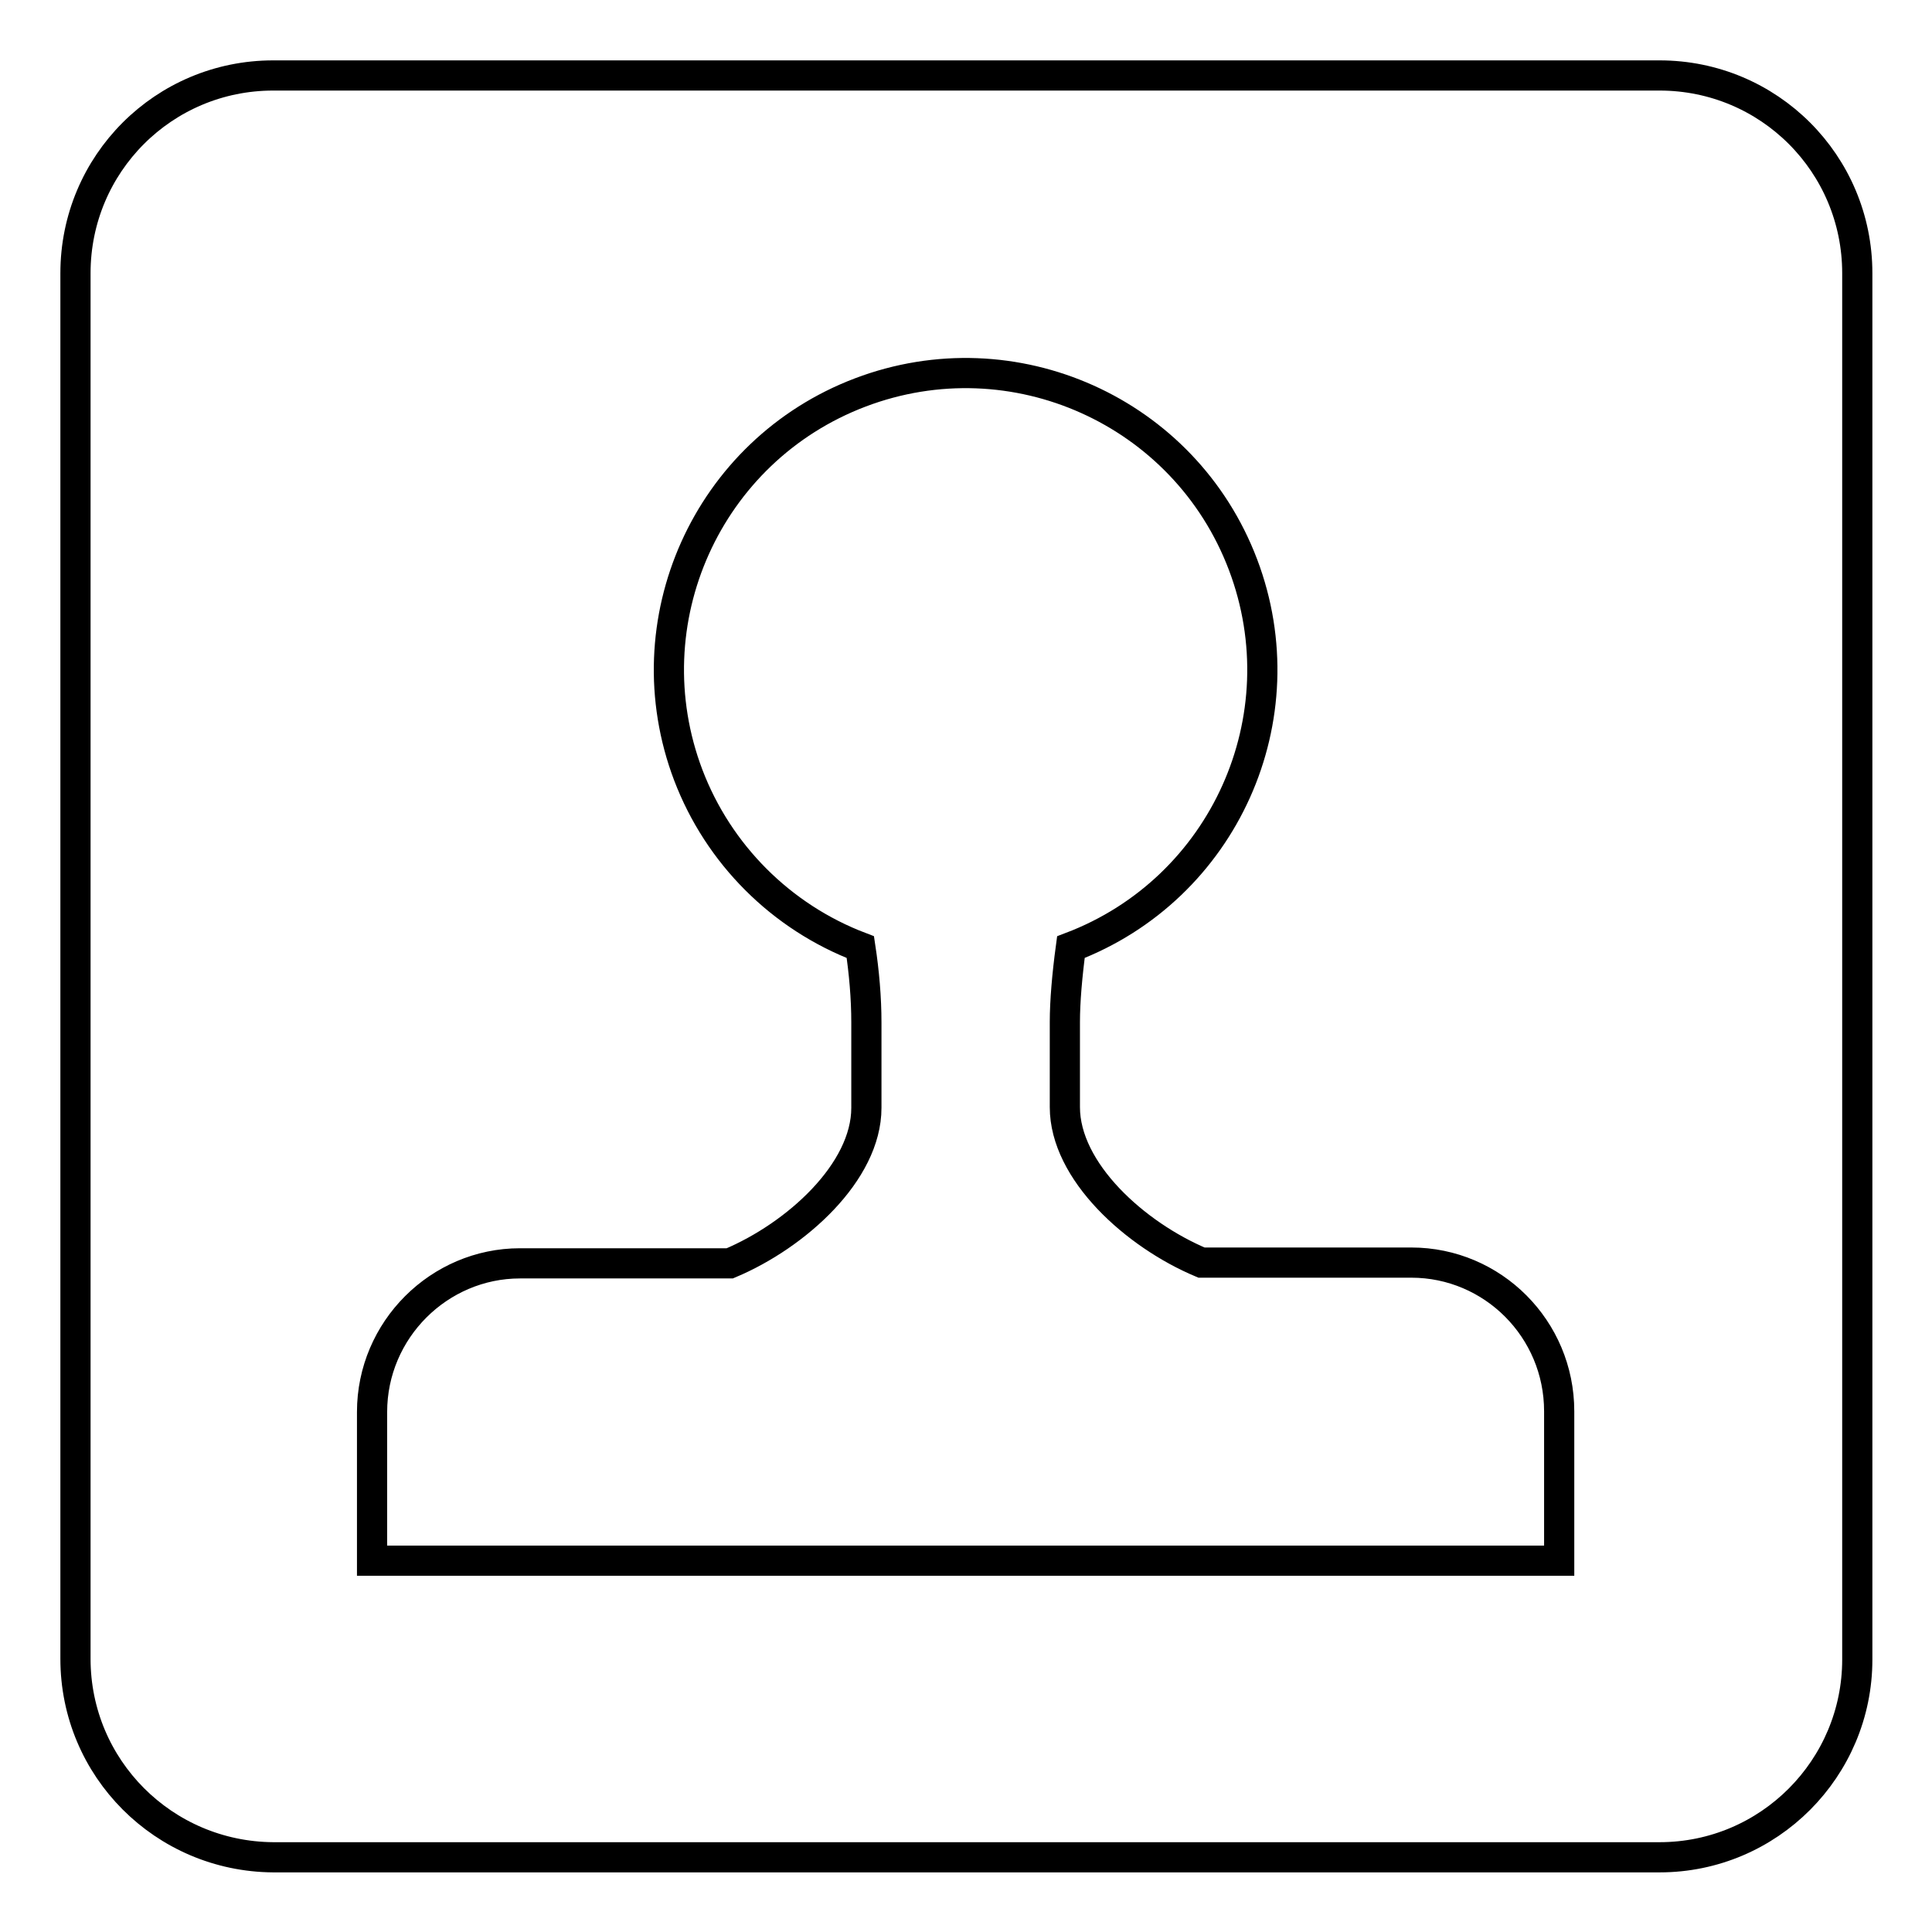
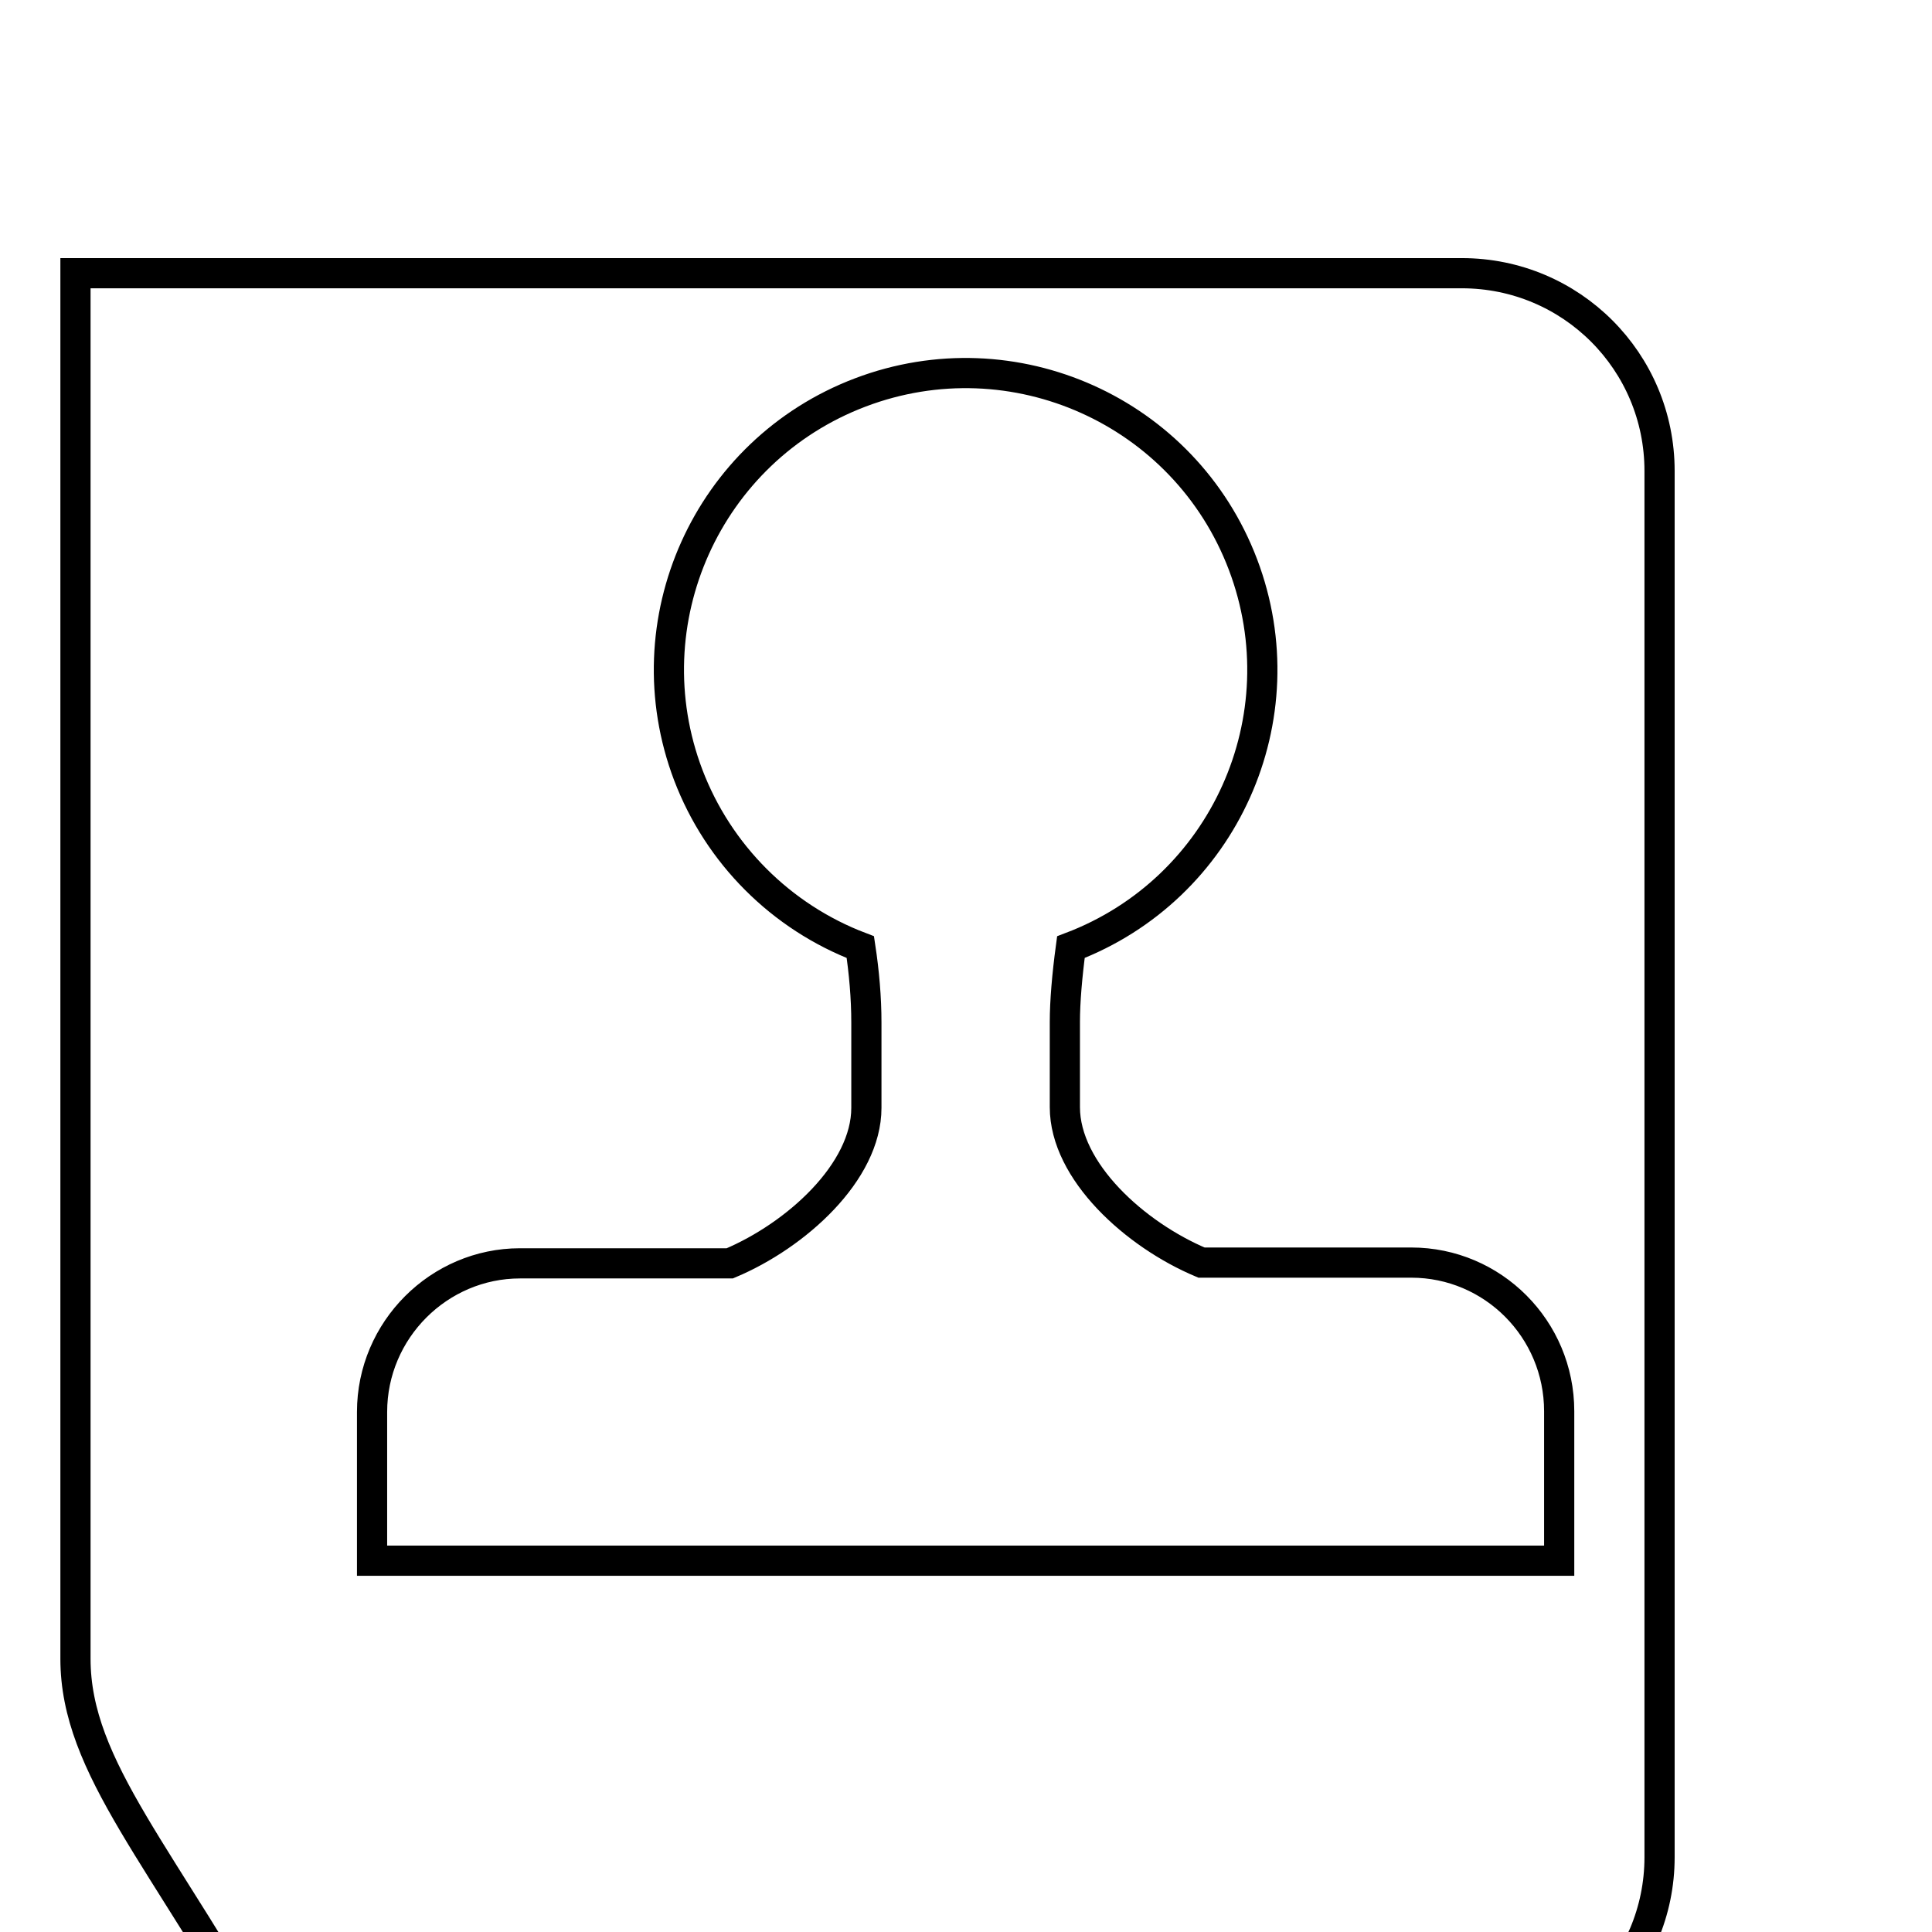
<svg xmlns="http://www.w3.org/2000/svg" version="1.1" x="0px" y="0px" viewBox="0 0 256 256" enable-background="new 0 0 256 256" xml:space="preserve">
  <g>
-     <path stroke-width="4" fill-opacity="0" stroke="#000000" d="M141.9,125.5c20.3-7.7,30.5-30.4,22.8-50.7c-7.7-20.3-30.4-30.5-50.7-22.8c-20.3,7.7-30.5,30.4-22.8,50.7 c4,10.5,12.3,18.8,22.8,22.8c0.5,3.3,0.8,6.7,0.8,10v11.3c0,8.5-9.3,16.9-18.1,20.6H68.9c-10.7,0-19.6,8.8-19.6,19.7v19.7h157.3 V187c0-10.9-8.8-19.7-19.6-19.7h-27.8c-8.8-3.7-18.1-12.1-18.1-20.6v-11.3C141.1,132.7,141.4,129.2,141.9,125.5z M10,36.2 C10,21.7,21.7,10,36.2,10h183.7c14.5,0,26.2,11.7,26.2,26.2v183.7c0,14.4-11.7,26.2-26.2,26.2l0,0H36.2C21.7,246,10,234.3,10,219.8 l0,0V36.2L10,36.2z" />
+     <path stroke-width="4" fill-opacity="0" stroke="#000000" d="M141.9,125.5c20.3-7.7,30.5-30.4,22.8-50.7c-7.7-20.3-30.4-30.5-50.7-22.8c-20.3,7.7-30.5,30.4-22.8,50.7 c4,10.5,12.3,18.8,22.8,22.8c0.5,3.3,0.8,6.7,0.8,10v11.3c0,8.5-9.3,16.9-18.1,20.6H68.9c-10.7,0-19.6,8.8-19.6,19.7v19.7h157.3 V187c0-10.9-8.8-19.7-19.6-19.7h-27.8c-8.8-3.7-18.1-12.1-18.1-20.6v-11.3C141.1,132.7,141.4,129.2,141.9,125.5z M10,36.2 h183.7c14.5,0,26.2,11.7,26.2,26.2v183.7c0,14.4-11.7,26.2-26.2,26.2l0,0H36.2C21.7,246,10,234.3,10,219.8 l0,0V36.2L10,36.2z" />
  </g>
</svg>